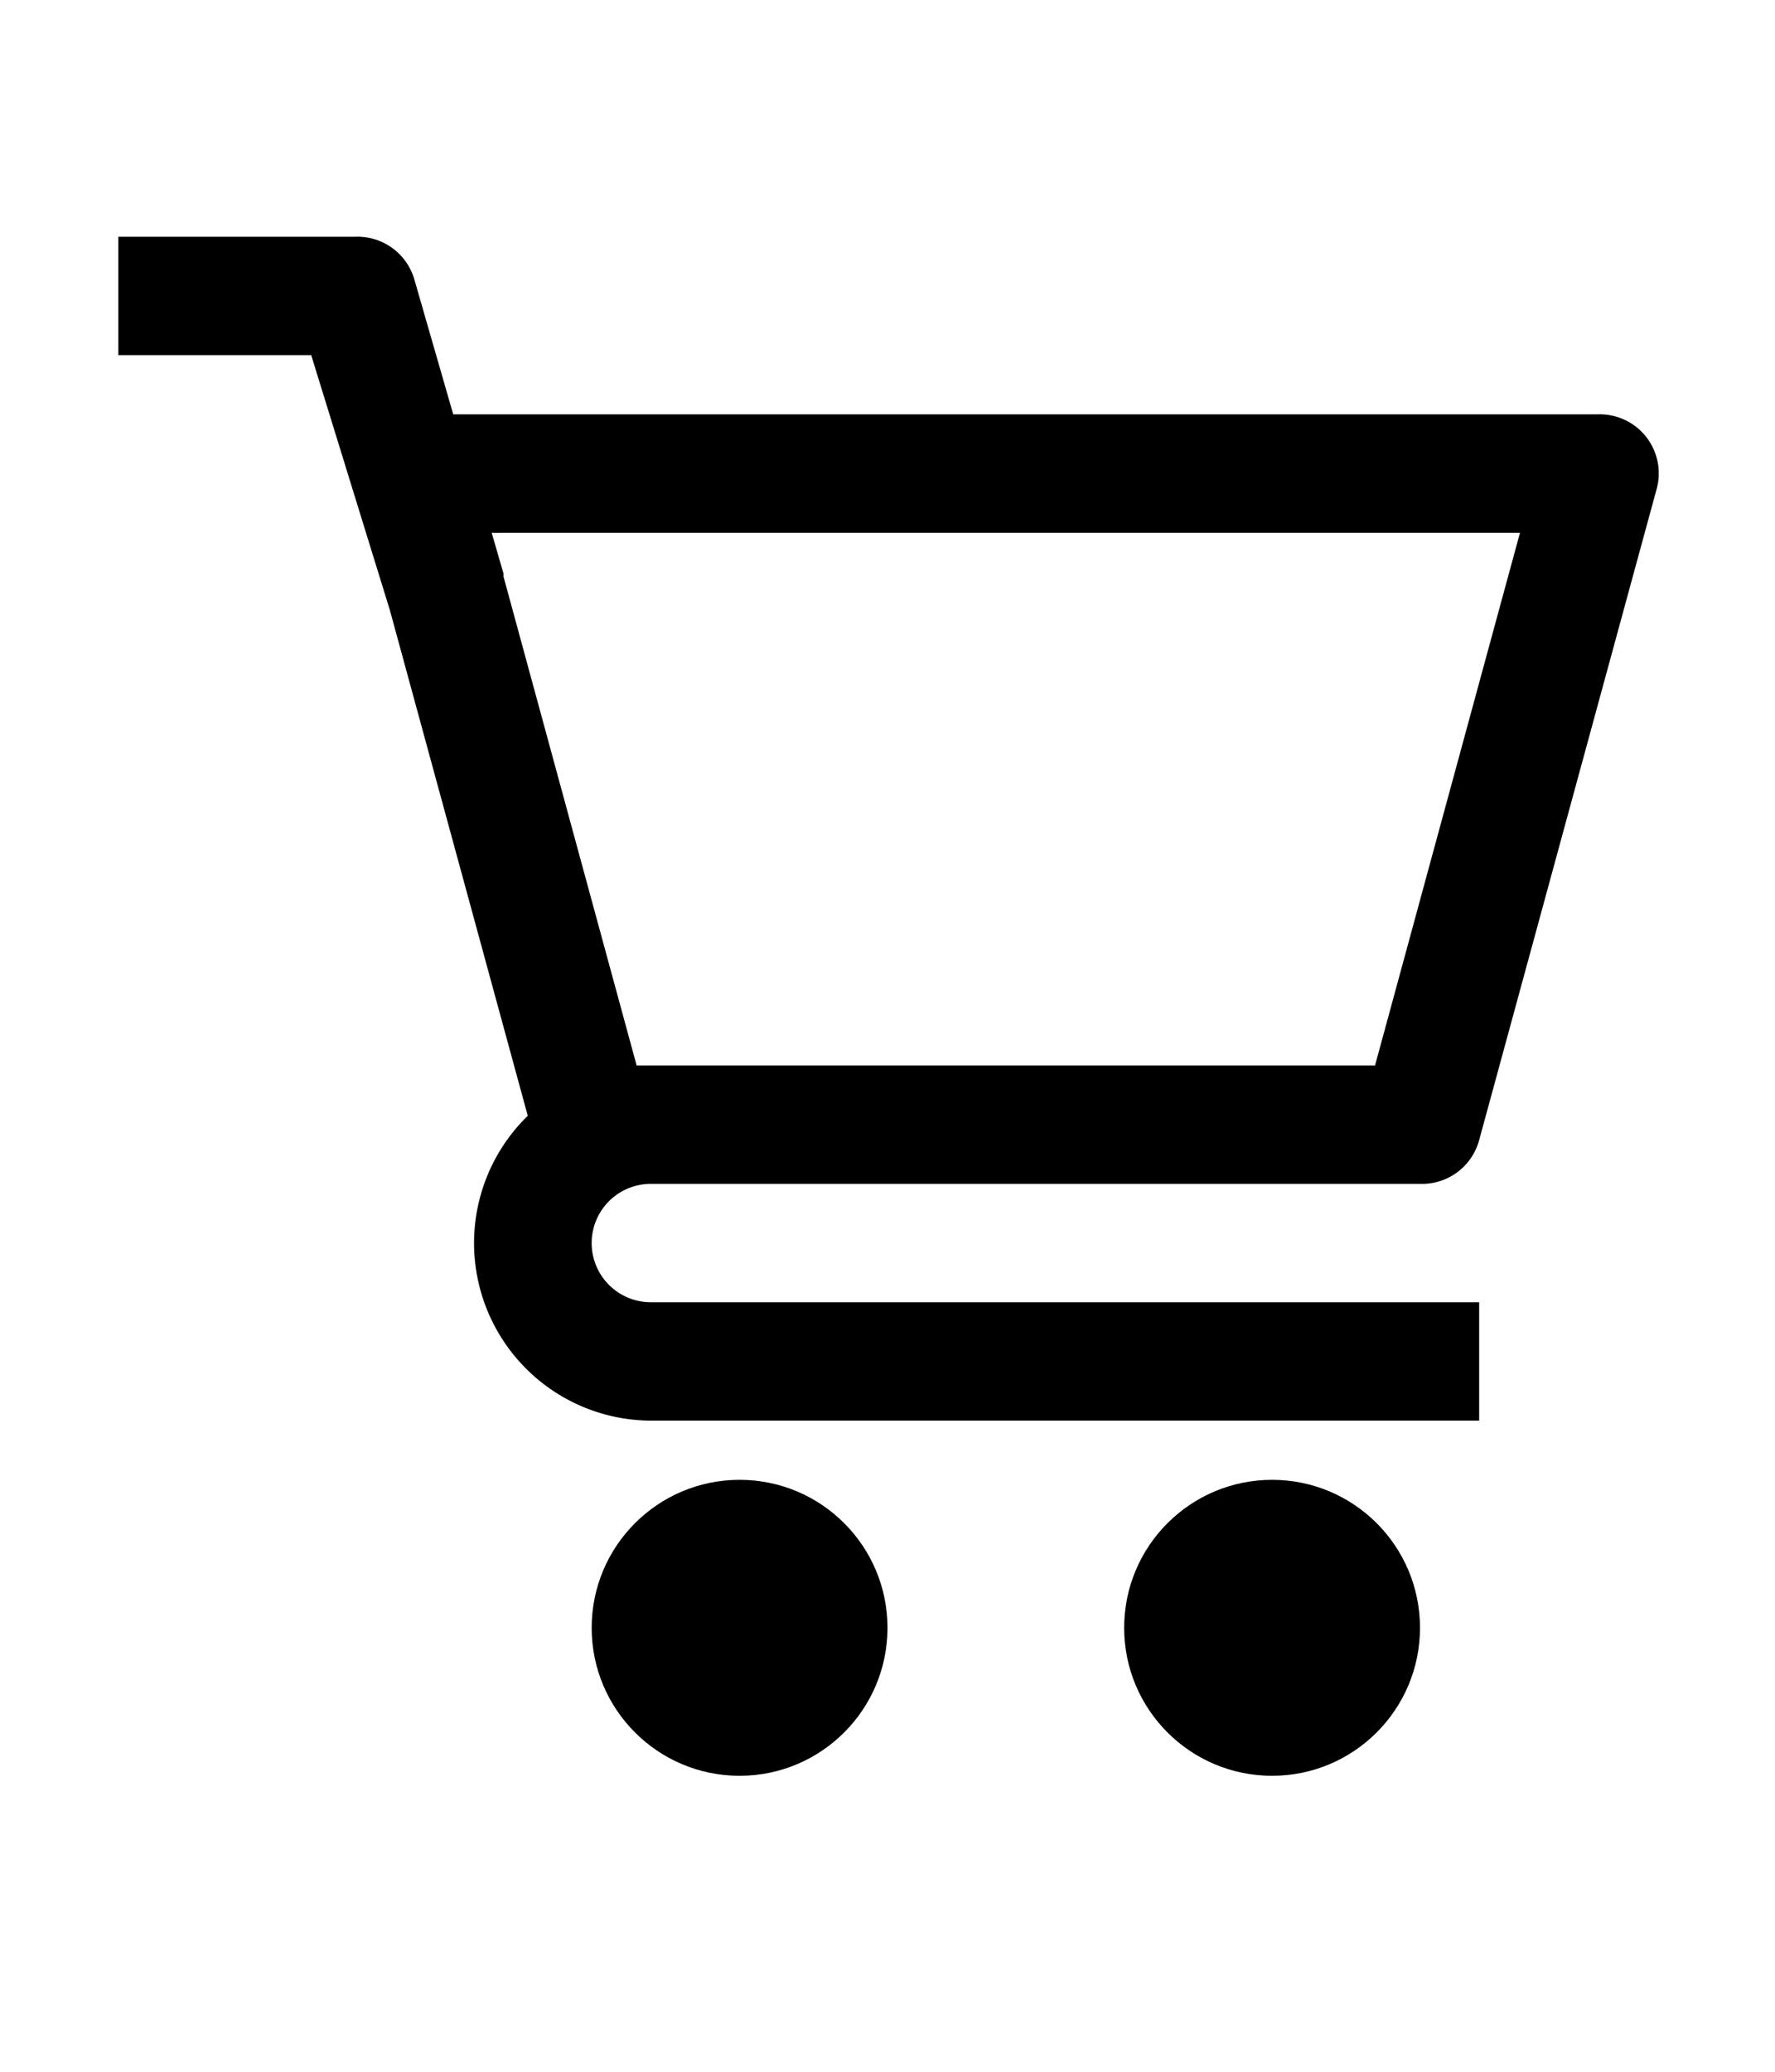
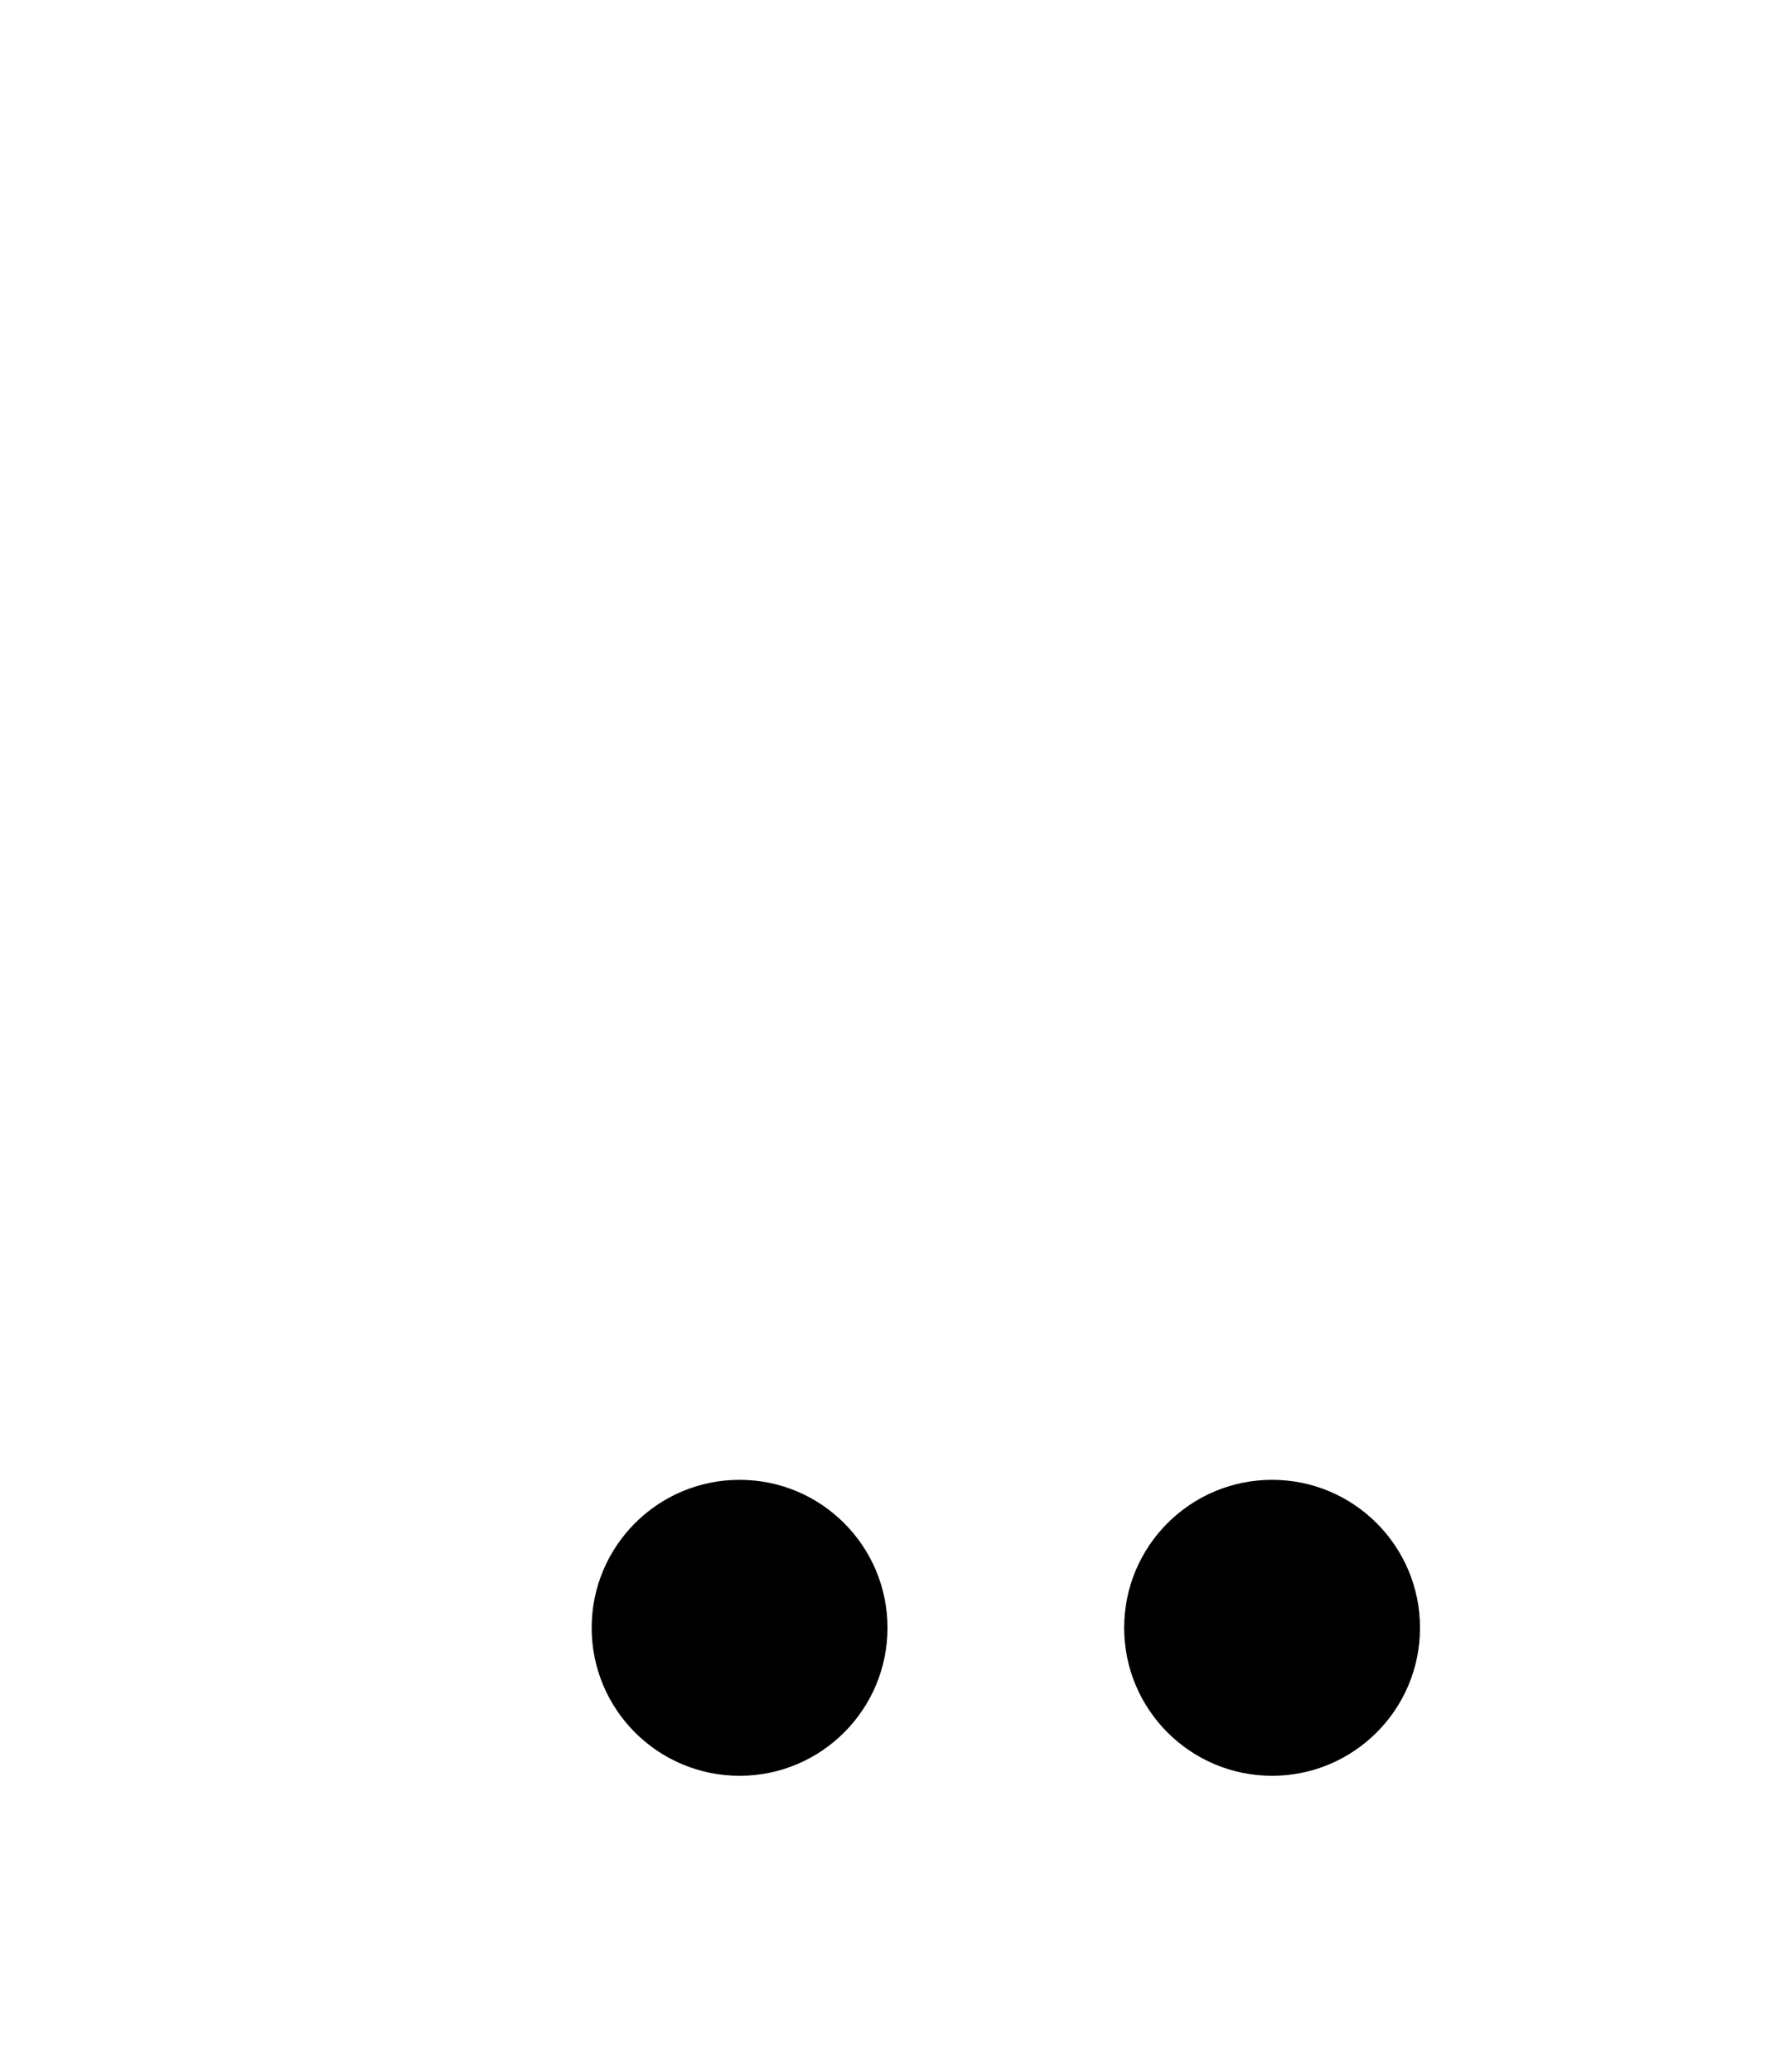
<svg xmlns="http://www.w3.org/2000/svg" viewBox="0 0 30 35" x="0px" y="0px">
  <title>shop ecommerce shopping</title>
  <g data-name="Layer 2">
    <circle cx="12.5" cy="27.5" r="2.5" />
    <circle cx="21.5" cy="27.5" r="2.5" />
-     <path d="M11,20H24a1,1,0,0,0,1-.74l3-11a1,1,0,0,0-.17-.87A1,1,0,0,0,27,7H7.66L7,4.71A1,1,0,0,0,6,4H2V6H5.26l1.33,4.31,2.33,8.54A3,3,0,0,0,11,24H25V22H11a1,1,0,0,1,0-2Zm-.24-2L8.51,9.74h0V9.69L8.31,9H25.69l-2.45,9H10.76Z" />
  </g>
</svg>